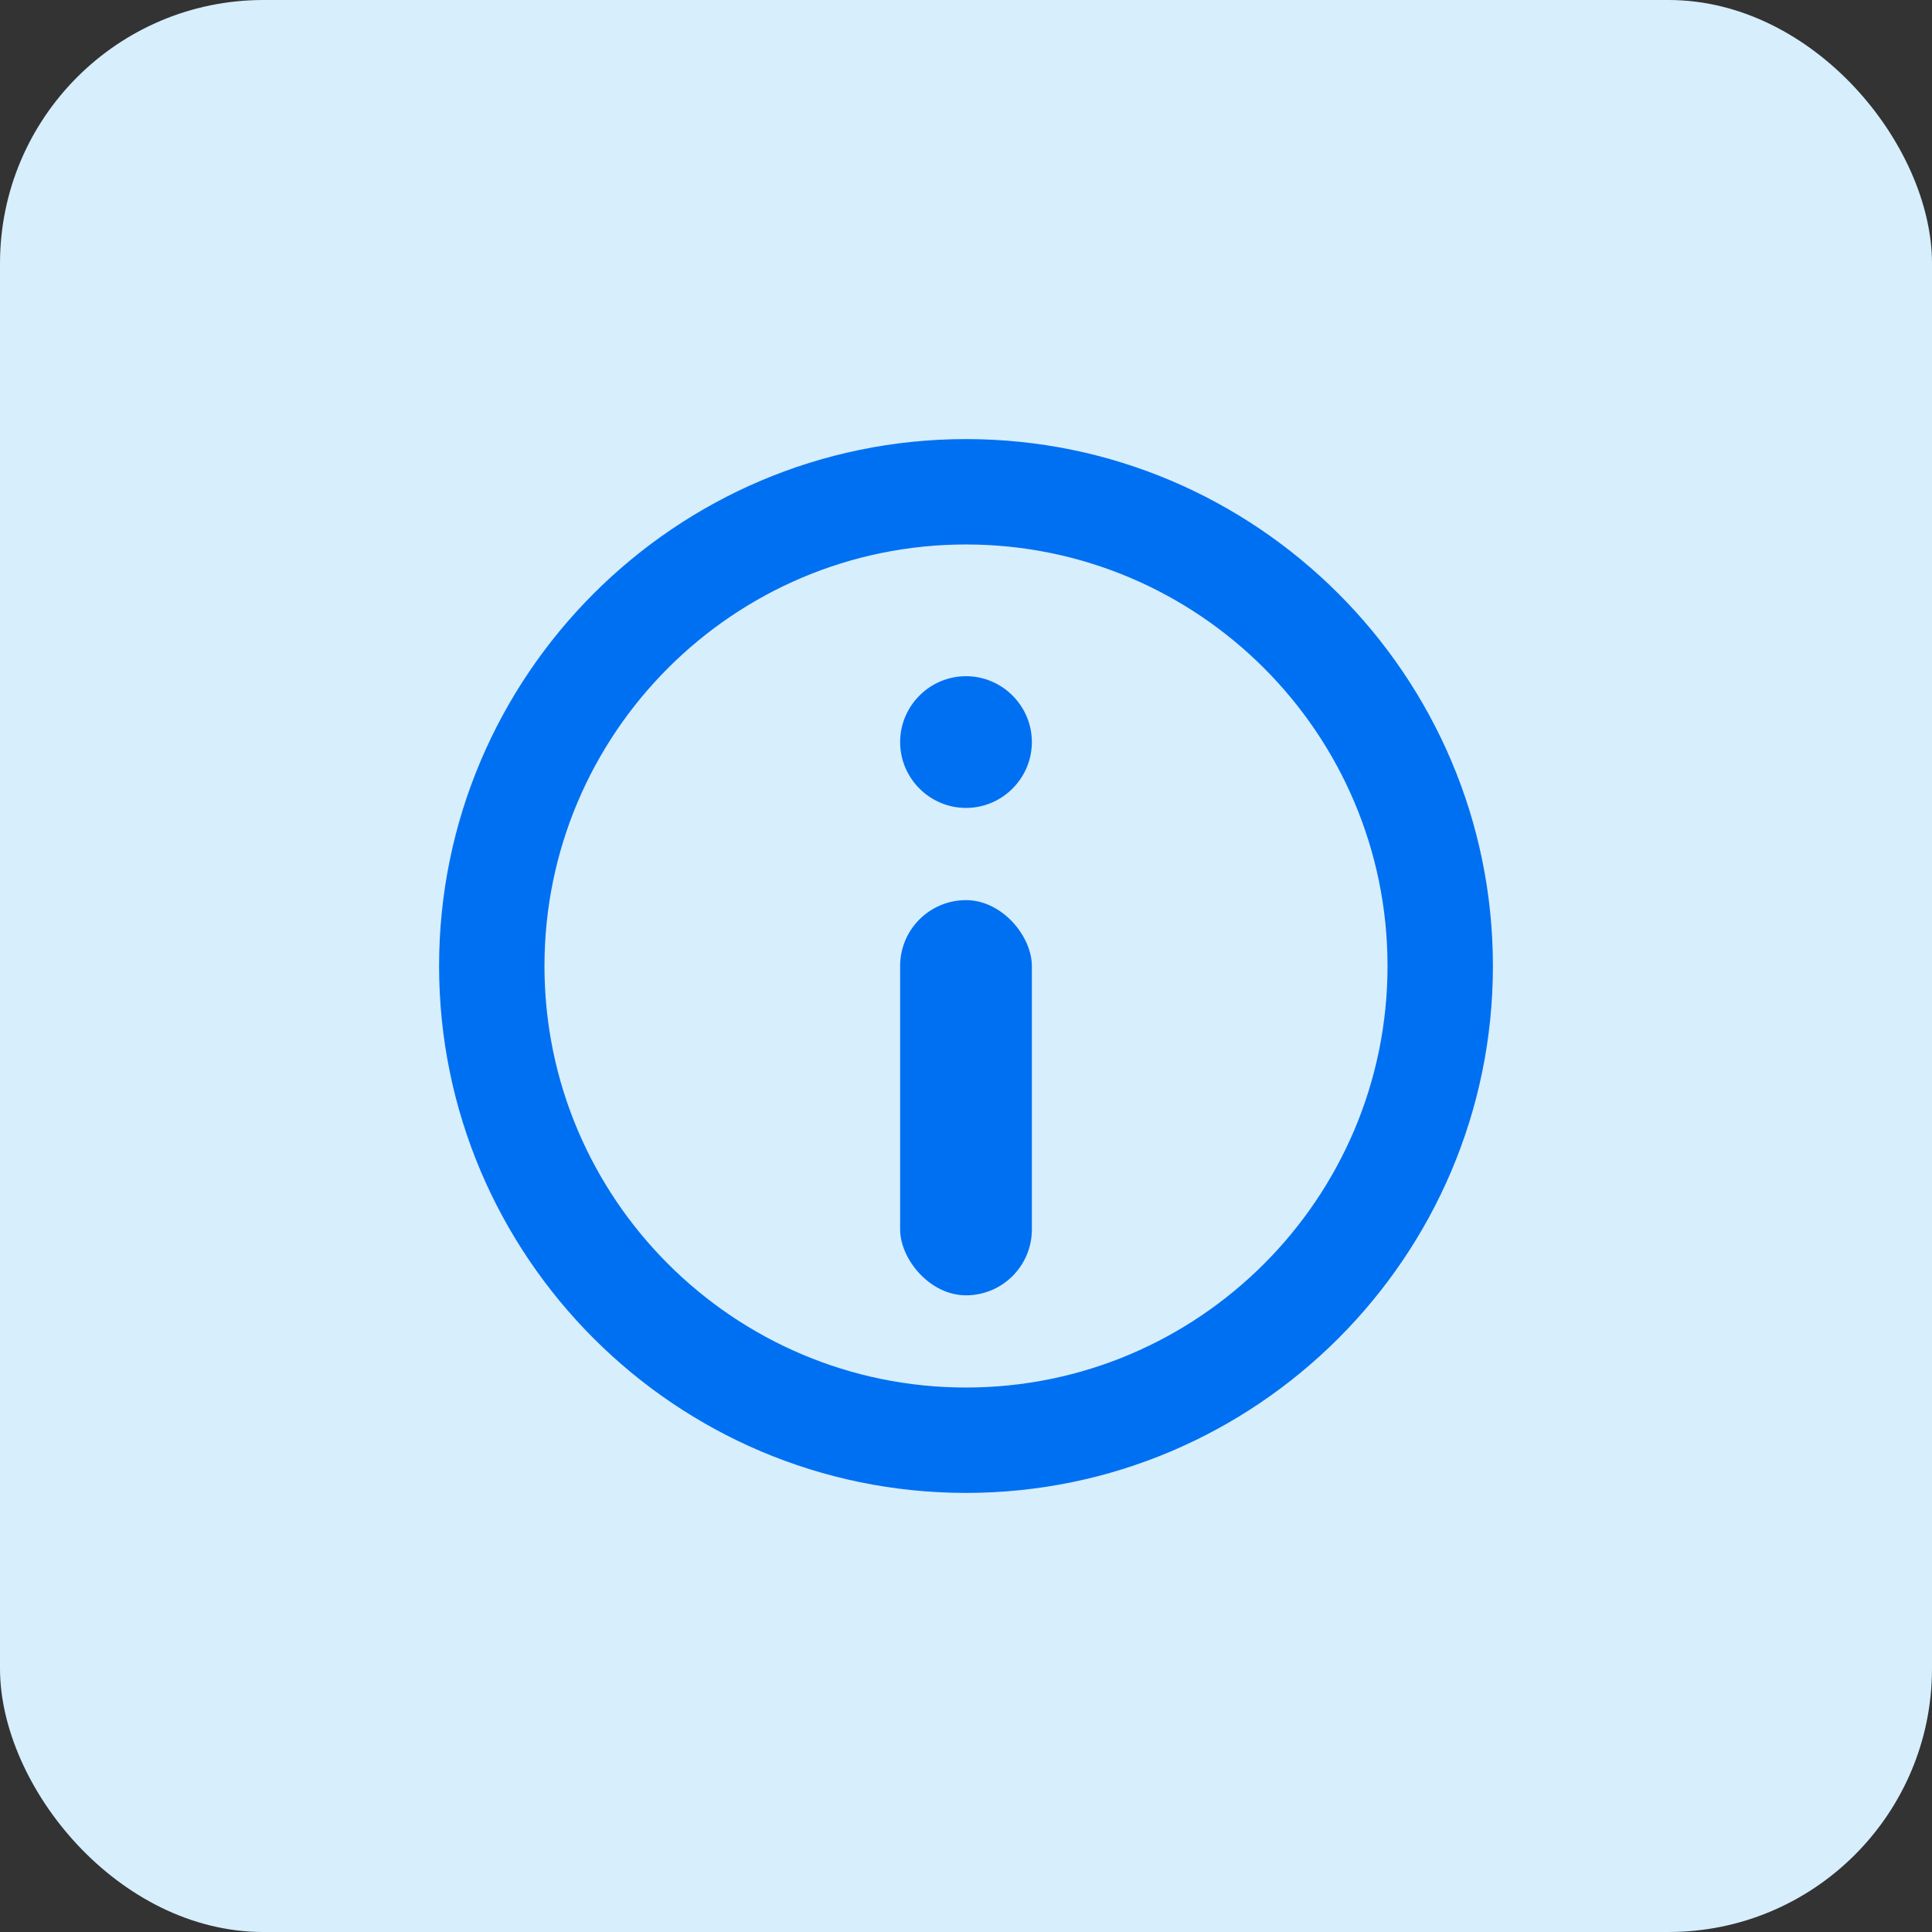
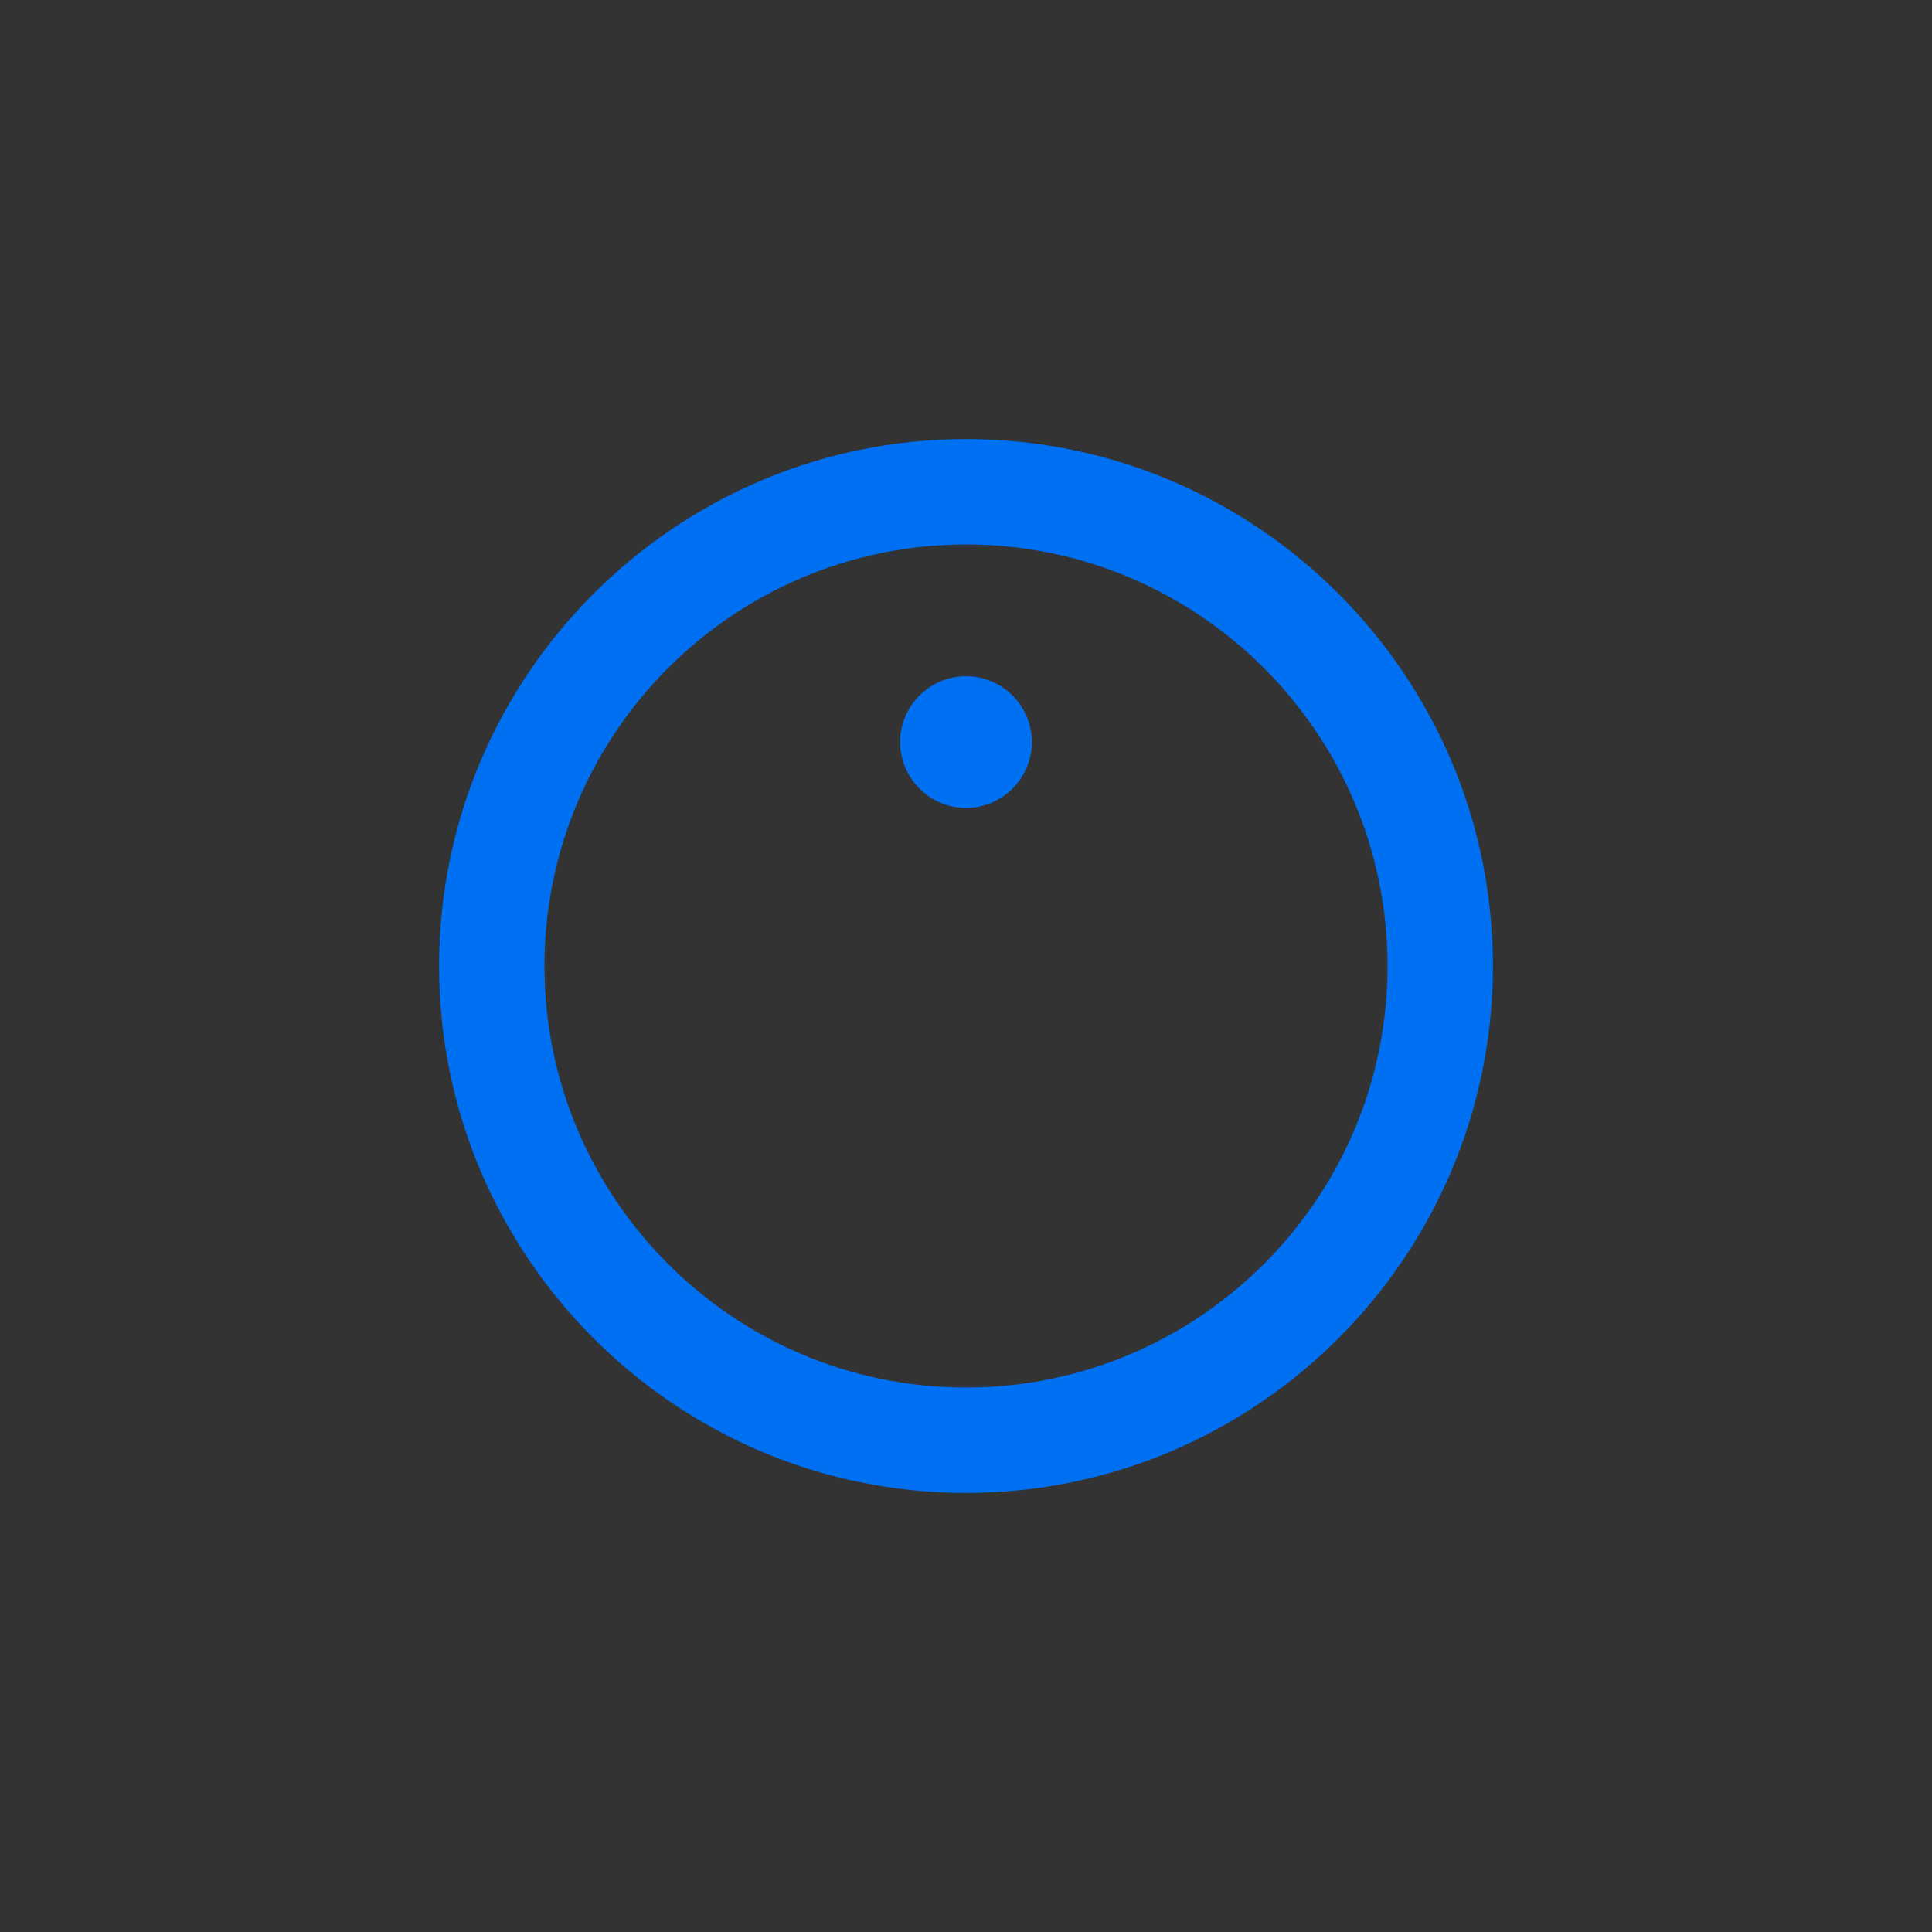
<svg xmlns="http://www.w3.org/2000/svg" width="44" height="44" viewBox="0 0 44 44" fill="none">
  <rect x="0" y="0" width="44" height="44" fill="#333333" stroke="none" />
-   <rect width="44" height="44" rx="6" fill="#D7EEFD" />
  <path d="M22 34C15.385 34 10 28.615 10 22C10 15.385 15.385 10 22 10C28.615 10 34 15.385 34 22C34 28.615 28.615 34 22 34ZM22 12.4C16.705 12.4 12.4 16.705 12.4 22C12.4 27.295 16.705 31.6 22 31.6C27.295 31.6 31.6 27.295 31.6 22C31.6 16.705 27.295 12.4 22 12.4ZM22 18.4C21.175 18.4 20.5 17.725 20.5 16.9C20.5 16.075 21.175 15.4 22 15.4C22.825 15.4 23.5 16.075 23.5 16.9C23.5 17.725 22.825 18.4 22 18.4Z" fill="#0070F2" />
-   <rect x="20.5" y="20.5" width="3" height="9" rx="1.5" fill="#0070F2" />
</svg>